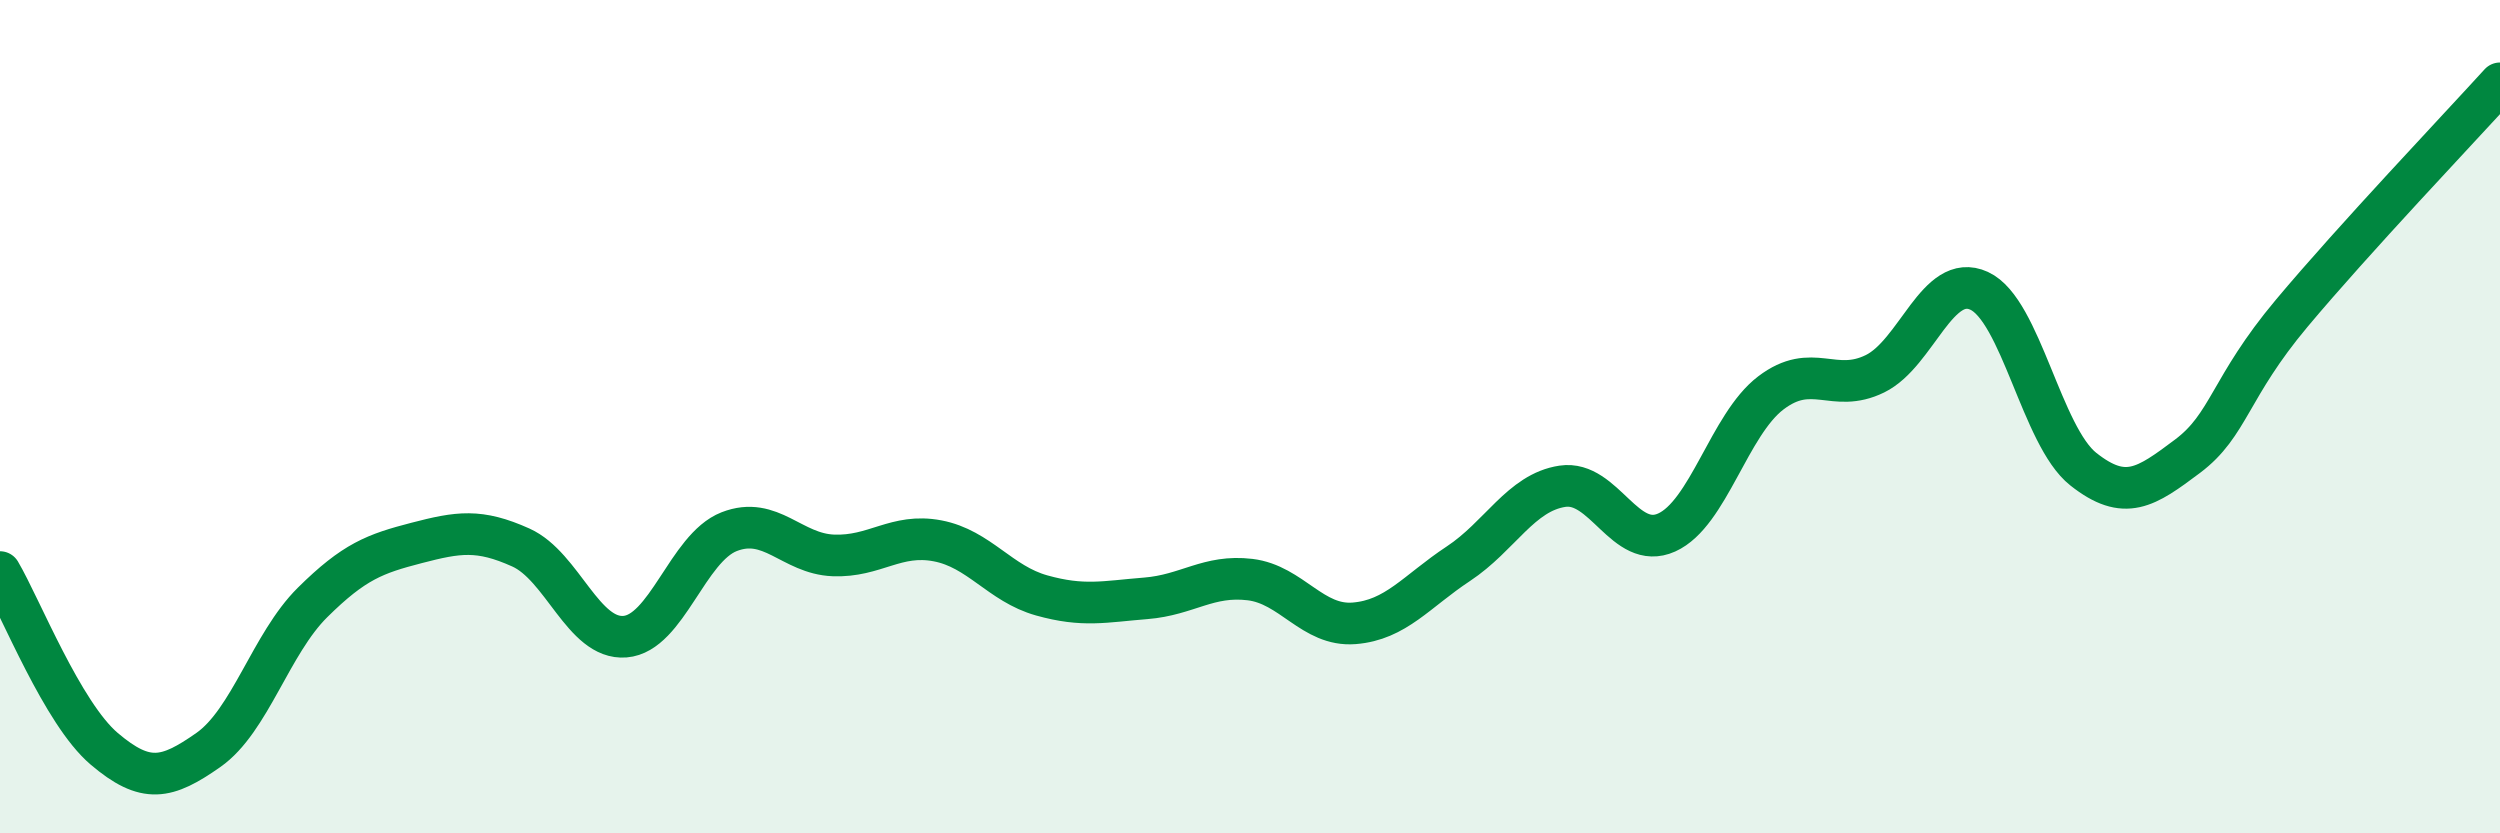
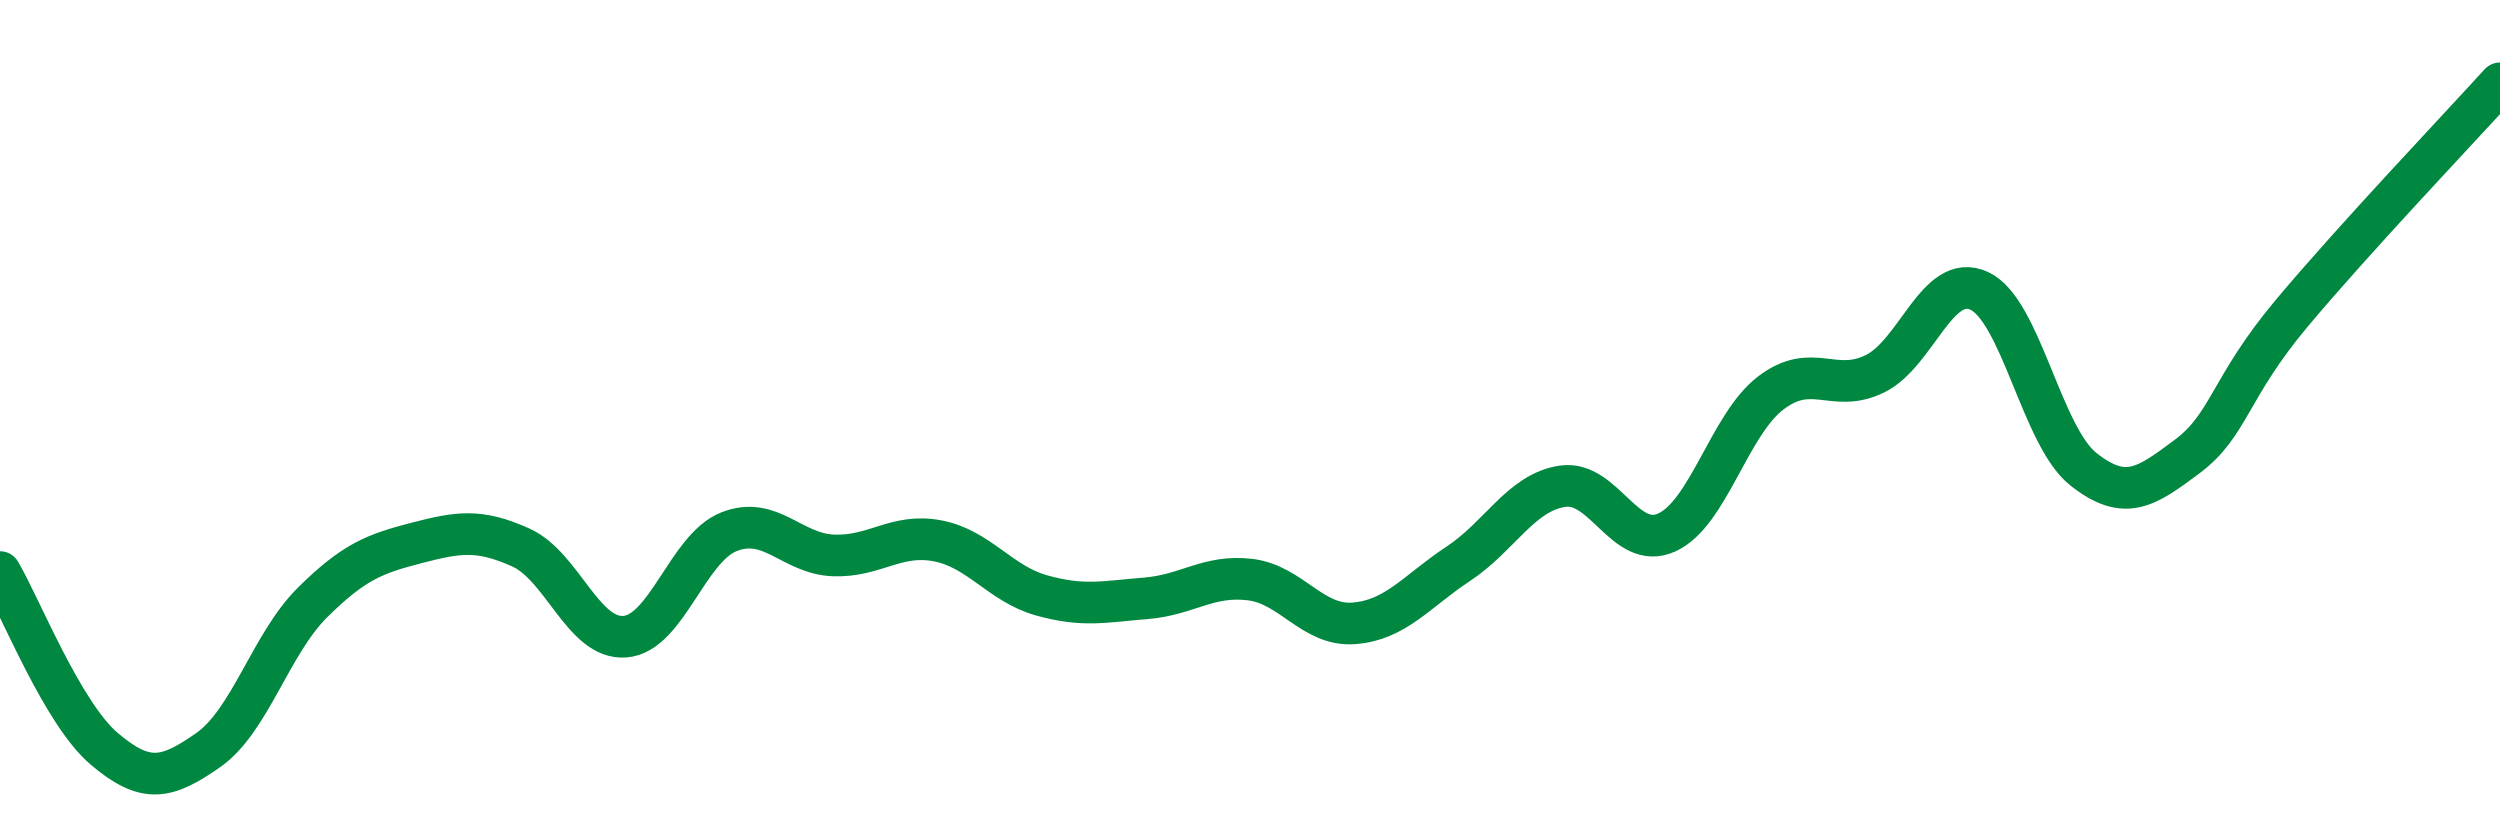
<svg xmlns="http://www.w3.org/2000/svg" width="60" height="20" viewBox="0 0 60 20">
-   <path d="M 0,13.73 C 0.5,14.58 1.5,17.12 2.5,17.97 C 3.5,18.82 4,18.7 5,18 C 6,17.3 6.5,15.45 7.5,14.46 C 8.5,13.47 9,13.29 10,13.03 C 11,12.77 11.5,12.69 12.5,13.14 C 13.5,13.59 14,15.36 15,15.28 C 16,15.2 16.5,13.15 17.5,12.76 C 18.5,12.37 19,13.29 20,13.33 C 21,13.37 21.5,12.79 22.5,12.98 C 23.5,13.17 24,14.01 25,14.29 C 26,14.57 26.5,14.44 27.5,14.36 C 28.5,14.28 29,13.79 30,13.91 C 31,14.03 31.5,15.04 32.5,14.96 C 33.5,14.88 34,14.19 35,13.53 C 36,12.87 36.5,11.82 37.5,11.67 C 38.5,11.52 39,13.23 40,12.78 C 41,12.33 41.5,10.19 42.5,9.43 C 43.5,8.67 44,9.46 45,8.97 C 46,8.48 46.5,6.52 47.5,6.98 C 48.5,7.44 49,10.47 50,11.26 C 51,12.05 51.5,11.7 52.5,10.95 C 53.5,10.2 53.5,9.31 55,7.52 C 56.5,5.73 59,3.1 60,2L60 20L0 20Z" fill="#008740" opacity="0.1" stroke-linecap="round" stroke-linejoin="round" />
  <path d="M 0,13.73 C 0.5,14.58 1.5,17.12 2.5,17.97 C 3.5,18.82 4,18.7 5,18 C 6,17.3 6.5,15.45 7.5,14.46 C 8.5,13.47 9,13.29 10,13.03 C 11,12.77 11.5,12.69 12.5,13.14 C 13.5,13.59 14,15.36 15,15.28 C 16,15.2 16.5,13.15 17.5,12.76 C 18.5,12.37 19,13.29 20,13.33 C 21,13.37 21.5,12.79 22.5,12.98 C 23.5,13.17 24,14.01 25,14.29 C 26,14.57 26.5,14.44 27.5,14.36 C 28.5,14.28 29,13.79 30,13.91 C 31,14.03 31.5,15.04 32.5,14.96 C 33.5,14.88 34,14.19 35,13.53 C 36,12.87 36.5,11.82 37.5,11.67 C 38.5,11.52 39,13.23 40,12.78 C 41,12.33 41.5,10.19 42.5,9.43 C 43.5,8.67 44,9.46 45,8.97 C 46,8.48 46.5,6.52 47.5,6.98 C 48.5,7.44 49,10.47 50,11.26 C 51,12.05 51.5,11.7 52.5,10.95 C 53.5,10.2 53.5,9.31 55,7.52 C 56.5,5.73 59,3.1 60,2" stroke="#008740" stroke-width="1" fill="none" stroke-linecap="round" stroke-linejoin="round" />
</svg>